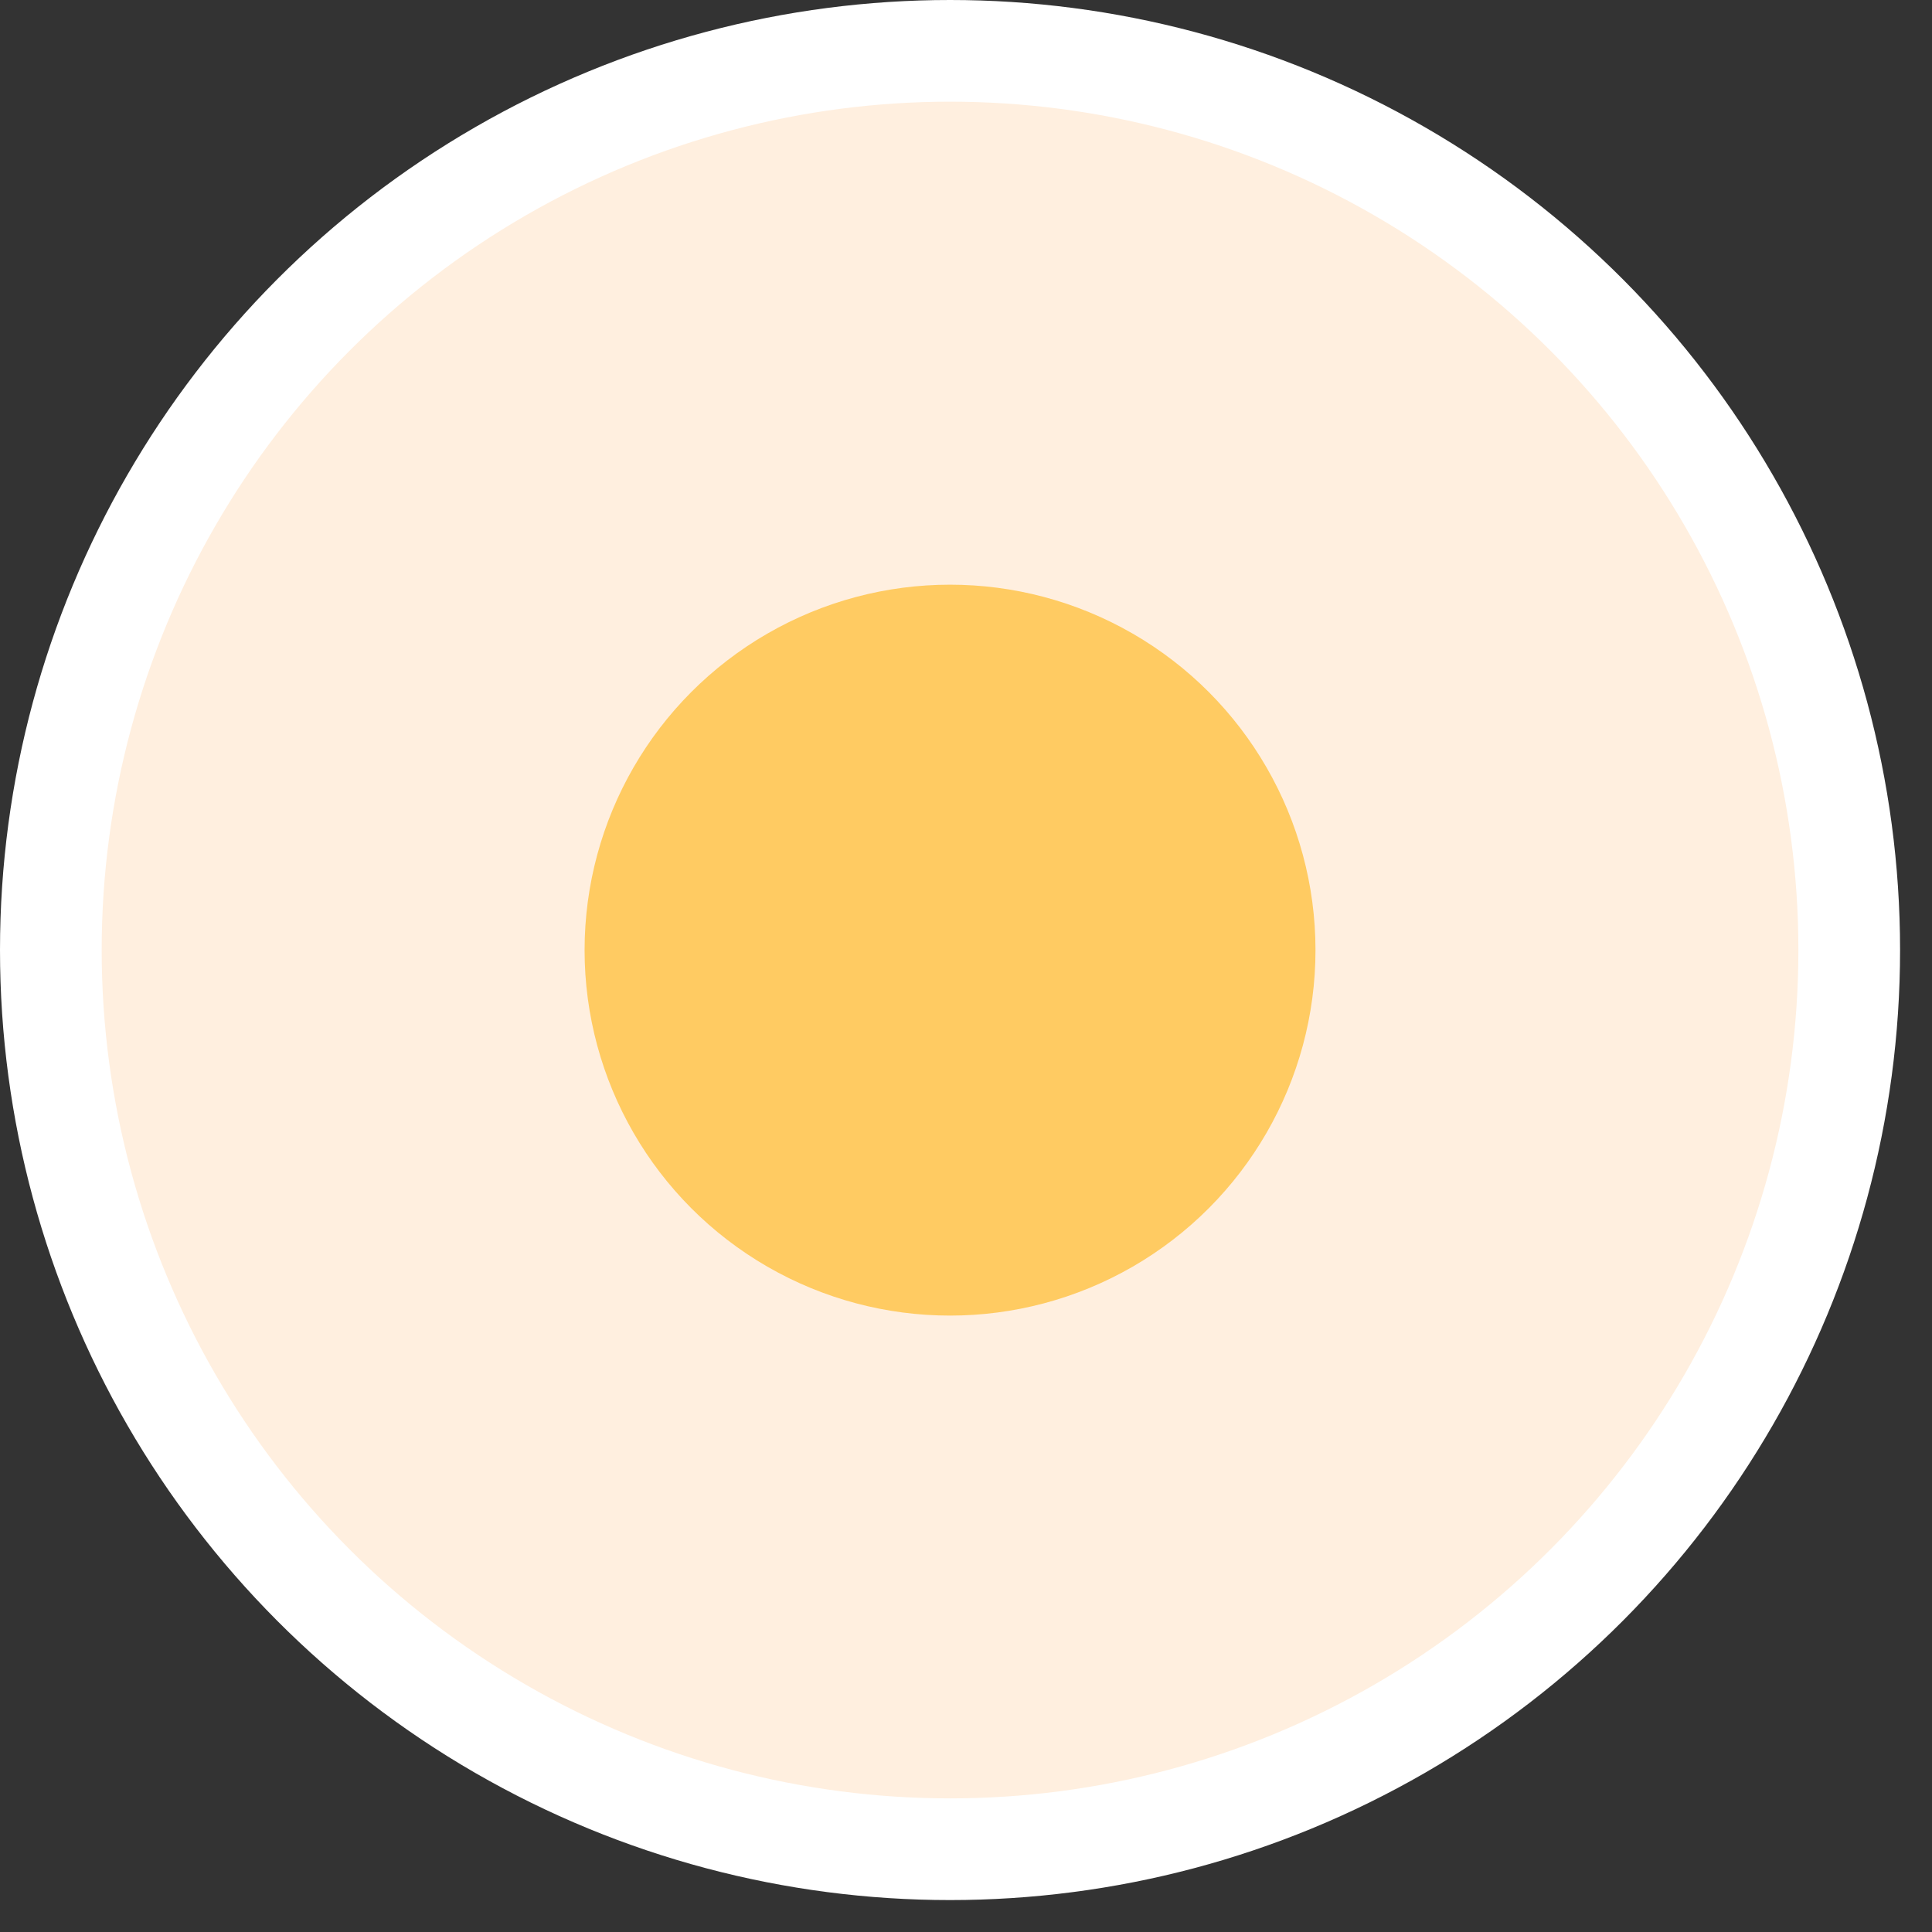
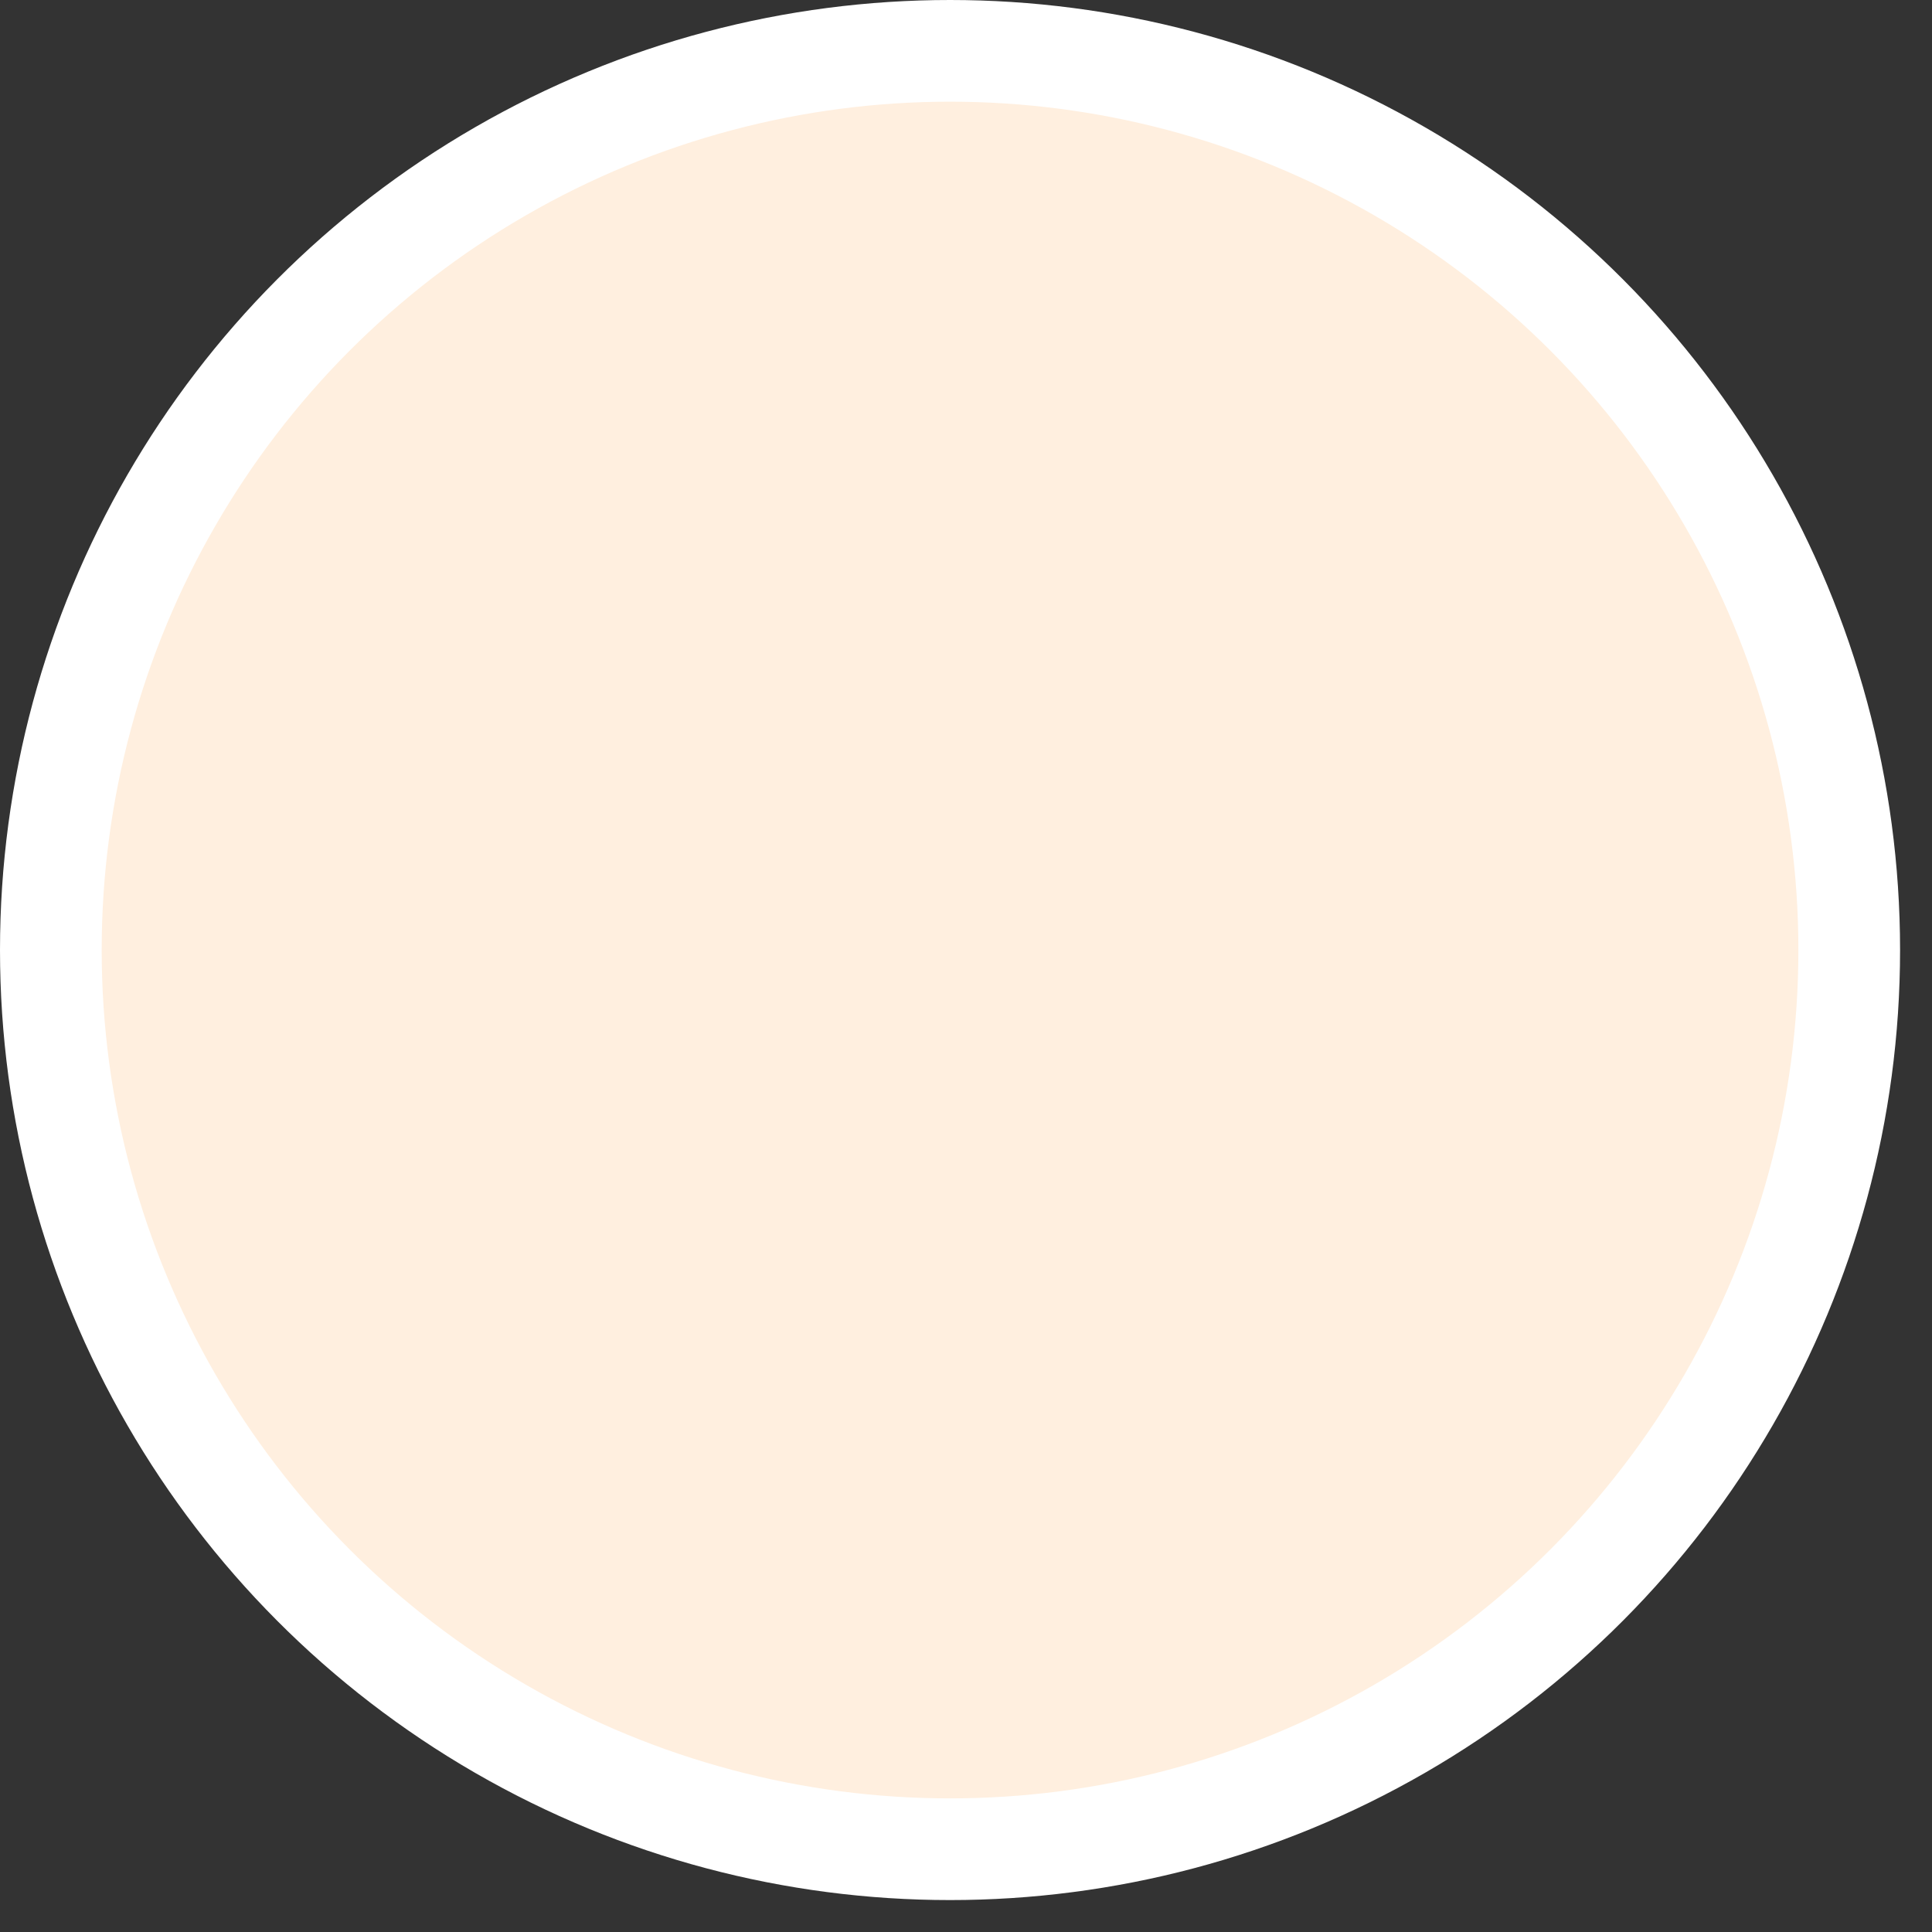
<svg xmlns="http://www.w3.org/2000/svg" width="19" height="19" viewBox="0 0 19 19" fill="none">
  <rect x="0" y="0" width="19" height="19" fill="#333333" stroke="none" />
  <circle cx="9.343" cy="9.343" r="8.843" fill="#FFEFDF" stroke="white" />
-   <circle cx="9.343" cy="9.344" r="3.594" fill="#FFCB62" />
</svg>